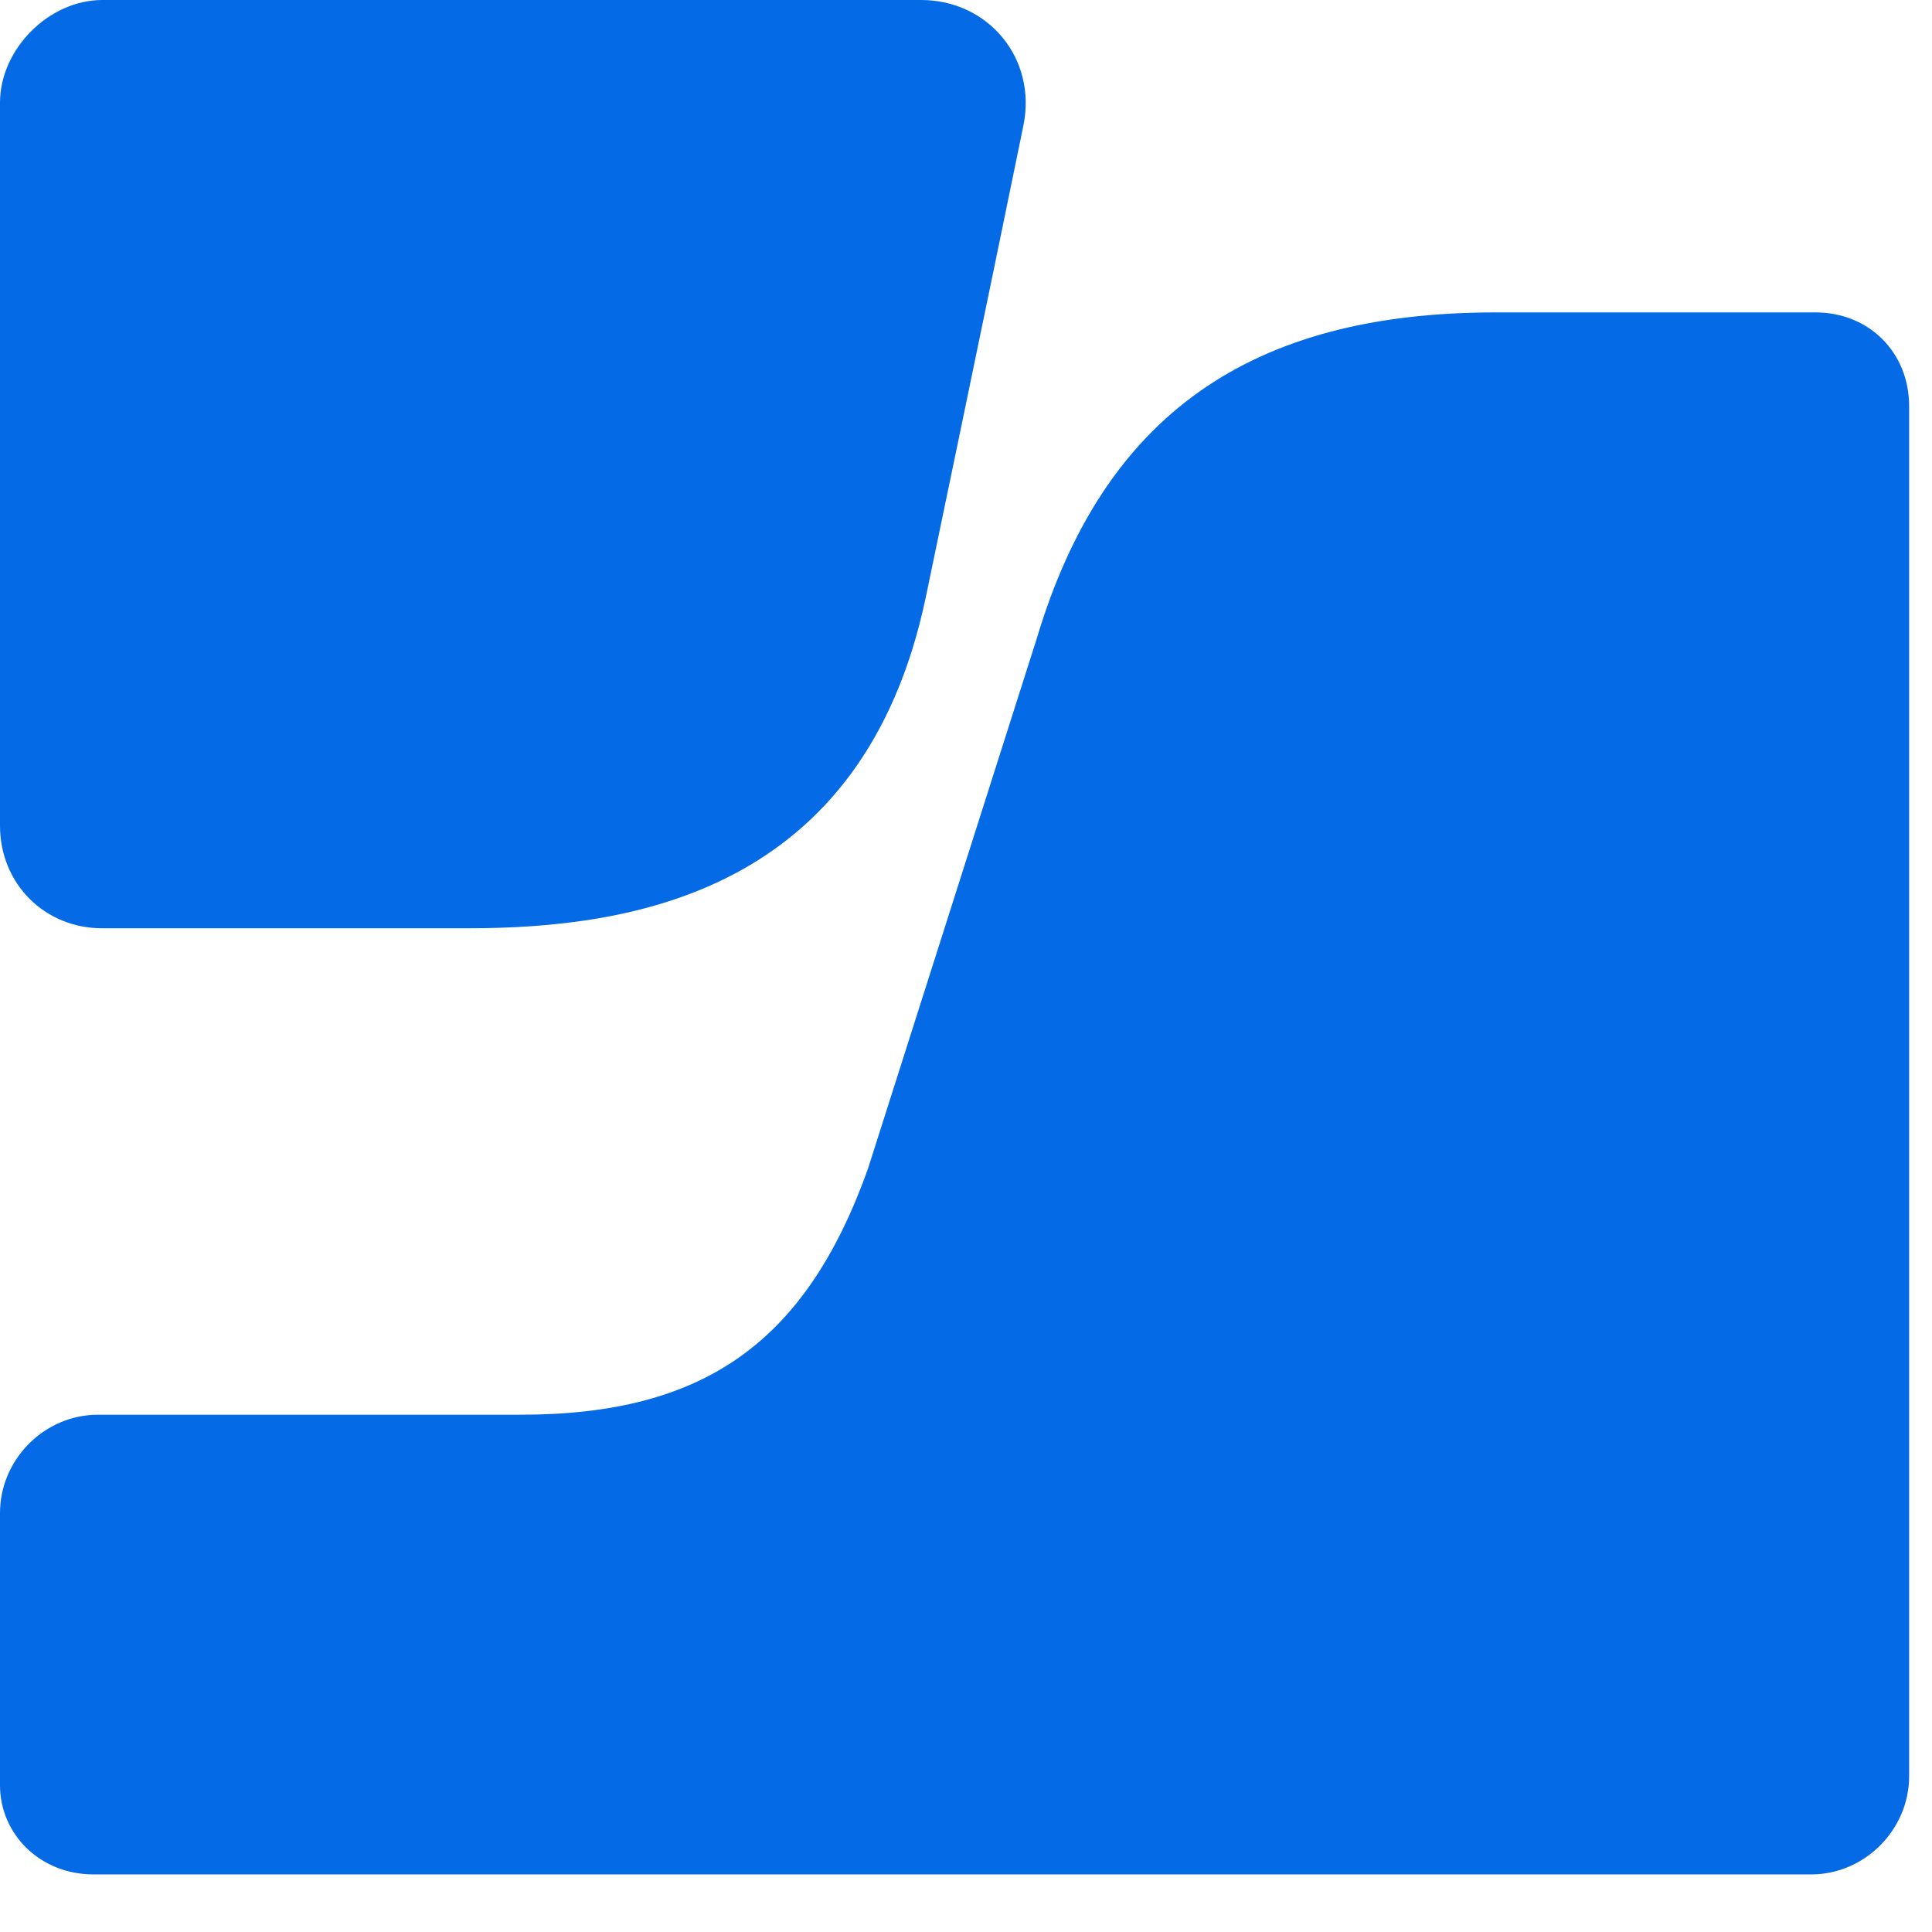
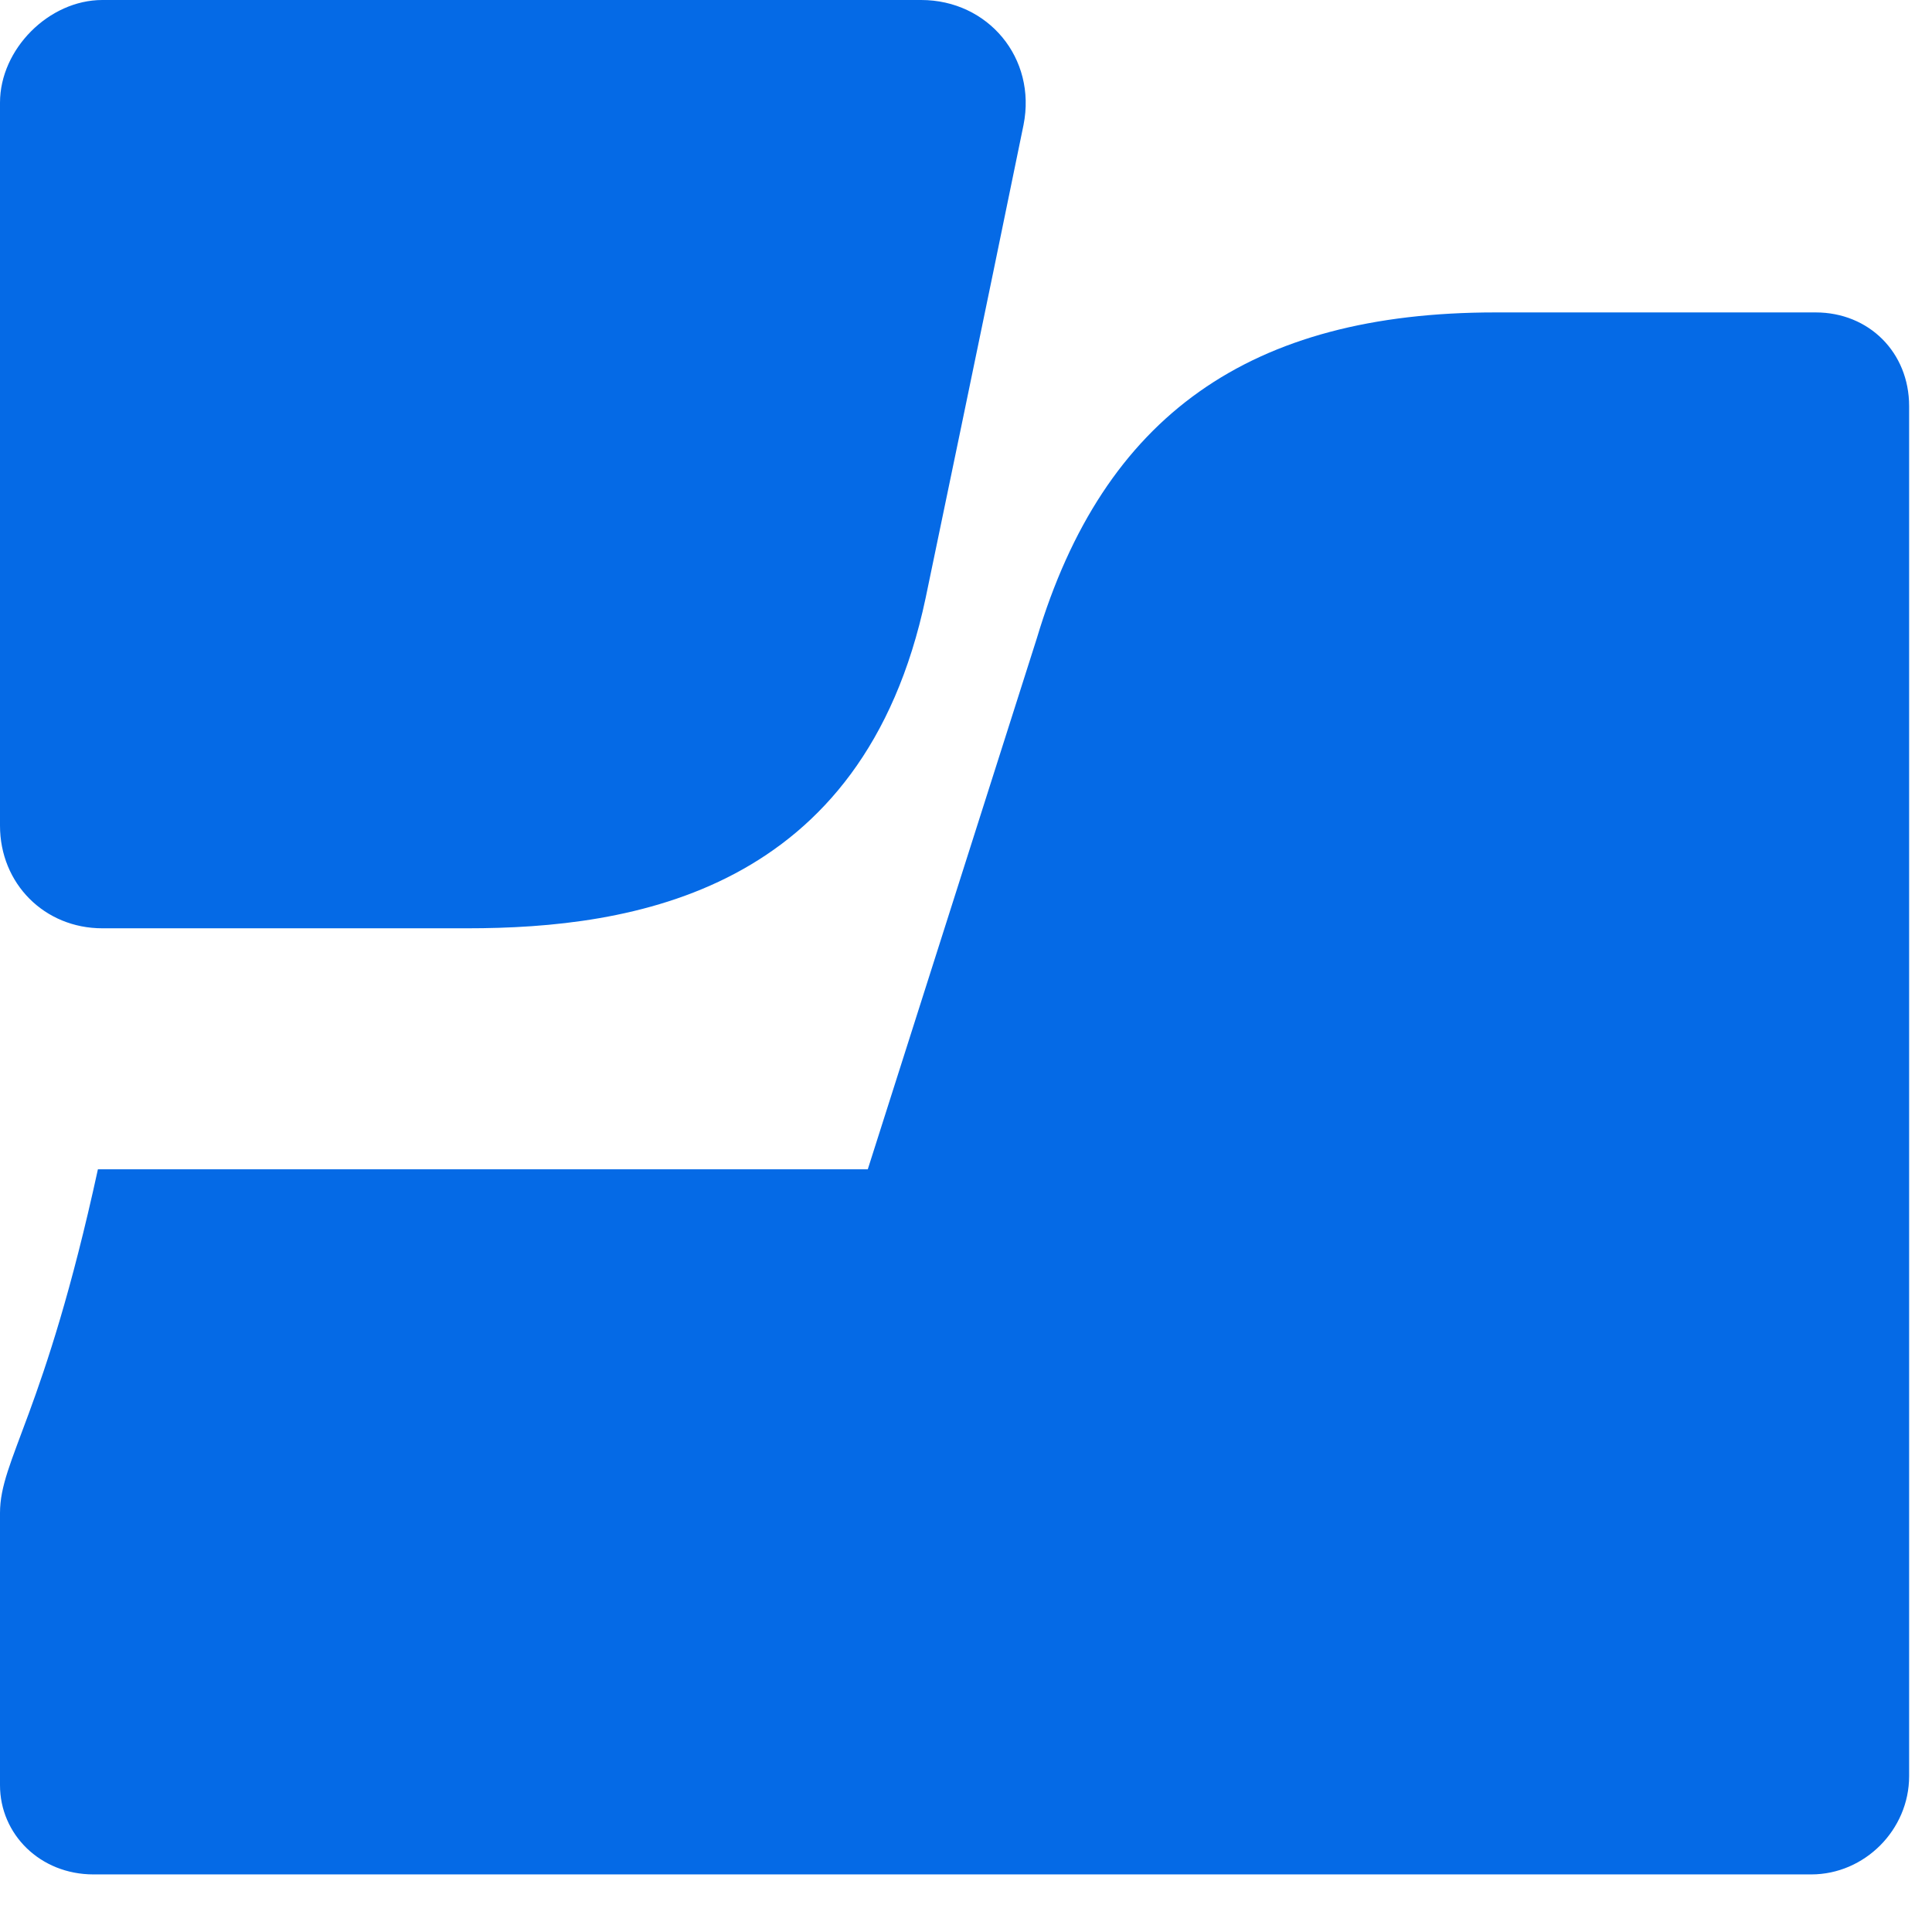
<svg xmlns="http://www.w3.org/2000/svg" width="31" height="31" viewBox="0 0 31 31" fill="none">
-   <path d="M23.992 5.013C20.065 5.013 17.709 6.66 16.637 10.24L13.924 18.762C12.924 21.554 11.282 22.7 8.354 22.7H1.571C0.714 22.7 0 23.416 0 24.276V28.644C0 29.431 0.643 30.076 1.5 30.076H29.062C29.919 30.076 30.633 29.36 30.633 28.5V6.516C30.633 5.657 29.99 5.013 29.133 5.013H23.992ZM1.642 0C0.785 0 0 0.788 0 1.647V13.248C0 14.179 0.714 14.895 1.642 14.895H7.498C10.139 14.895 13.853 14.322 14.852 9.596C14.852 9.596 15.852 4.798 16.423 2.005C16.637 0.931 15.852 0 14.781 0L1.642 0Z" fill="#056AE6" />
+   <path d="M23.992 5.013C20.065 5.013 17.709 6.66 16.637 10.24L13.924 18.762H1.571C0.714 22.7 0 23.416 0 24.276V28.644C0 29.431 0.643 30.076 1.5 30.076H29.062C29.919 30.076 30.633 29.36 30.633 28.5V6.516C30.633 5.657 29.99 5.013 29.133 5.013H23.992ZM1.642 0C0.785 0 0 0.788 0 1.647V13.248C0 14.179 0.714 14.895 1.642 14.895H7.498C10.139 14.895 13.853 14.322 14.852 9.596C14.852 9.596 15.852 4.798 16.423 2.005C16.637 0.931 15.852 0 14.781 0L1.642 0Z" fill="#056AE6" />
</svg>